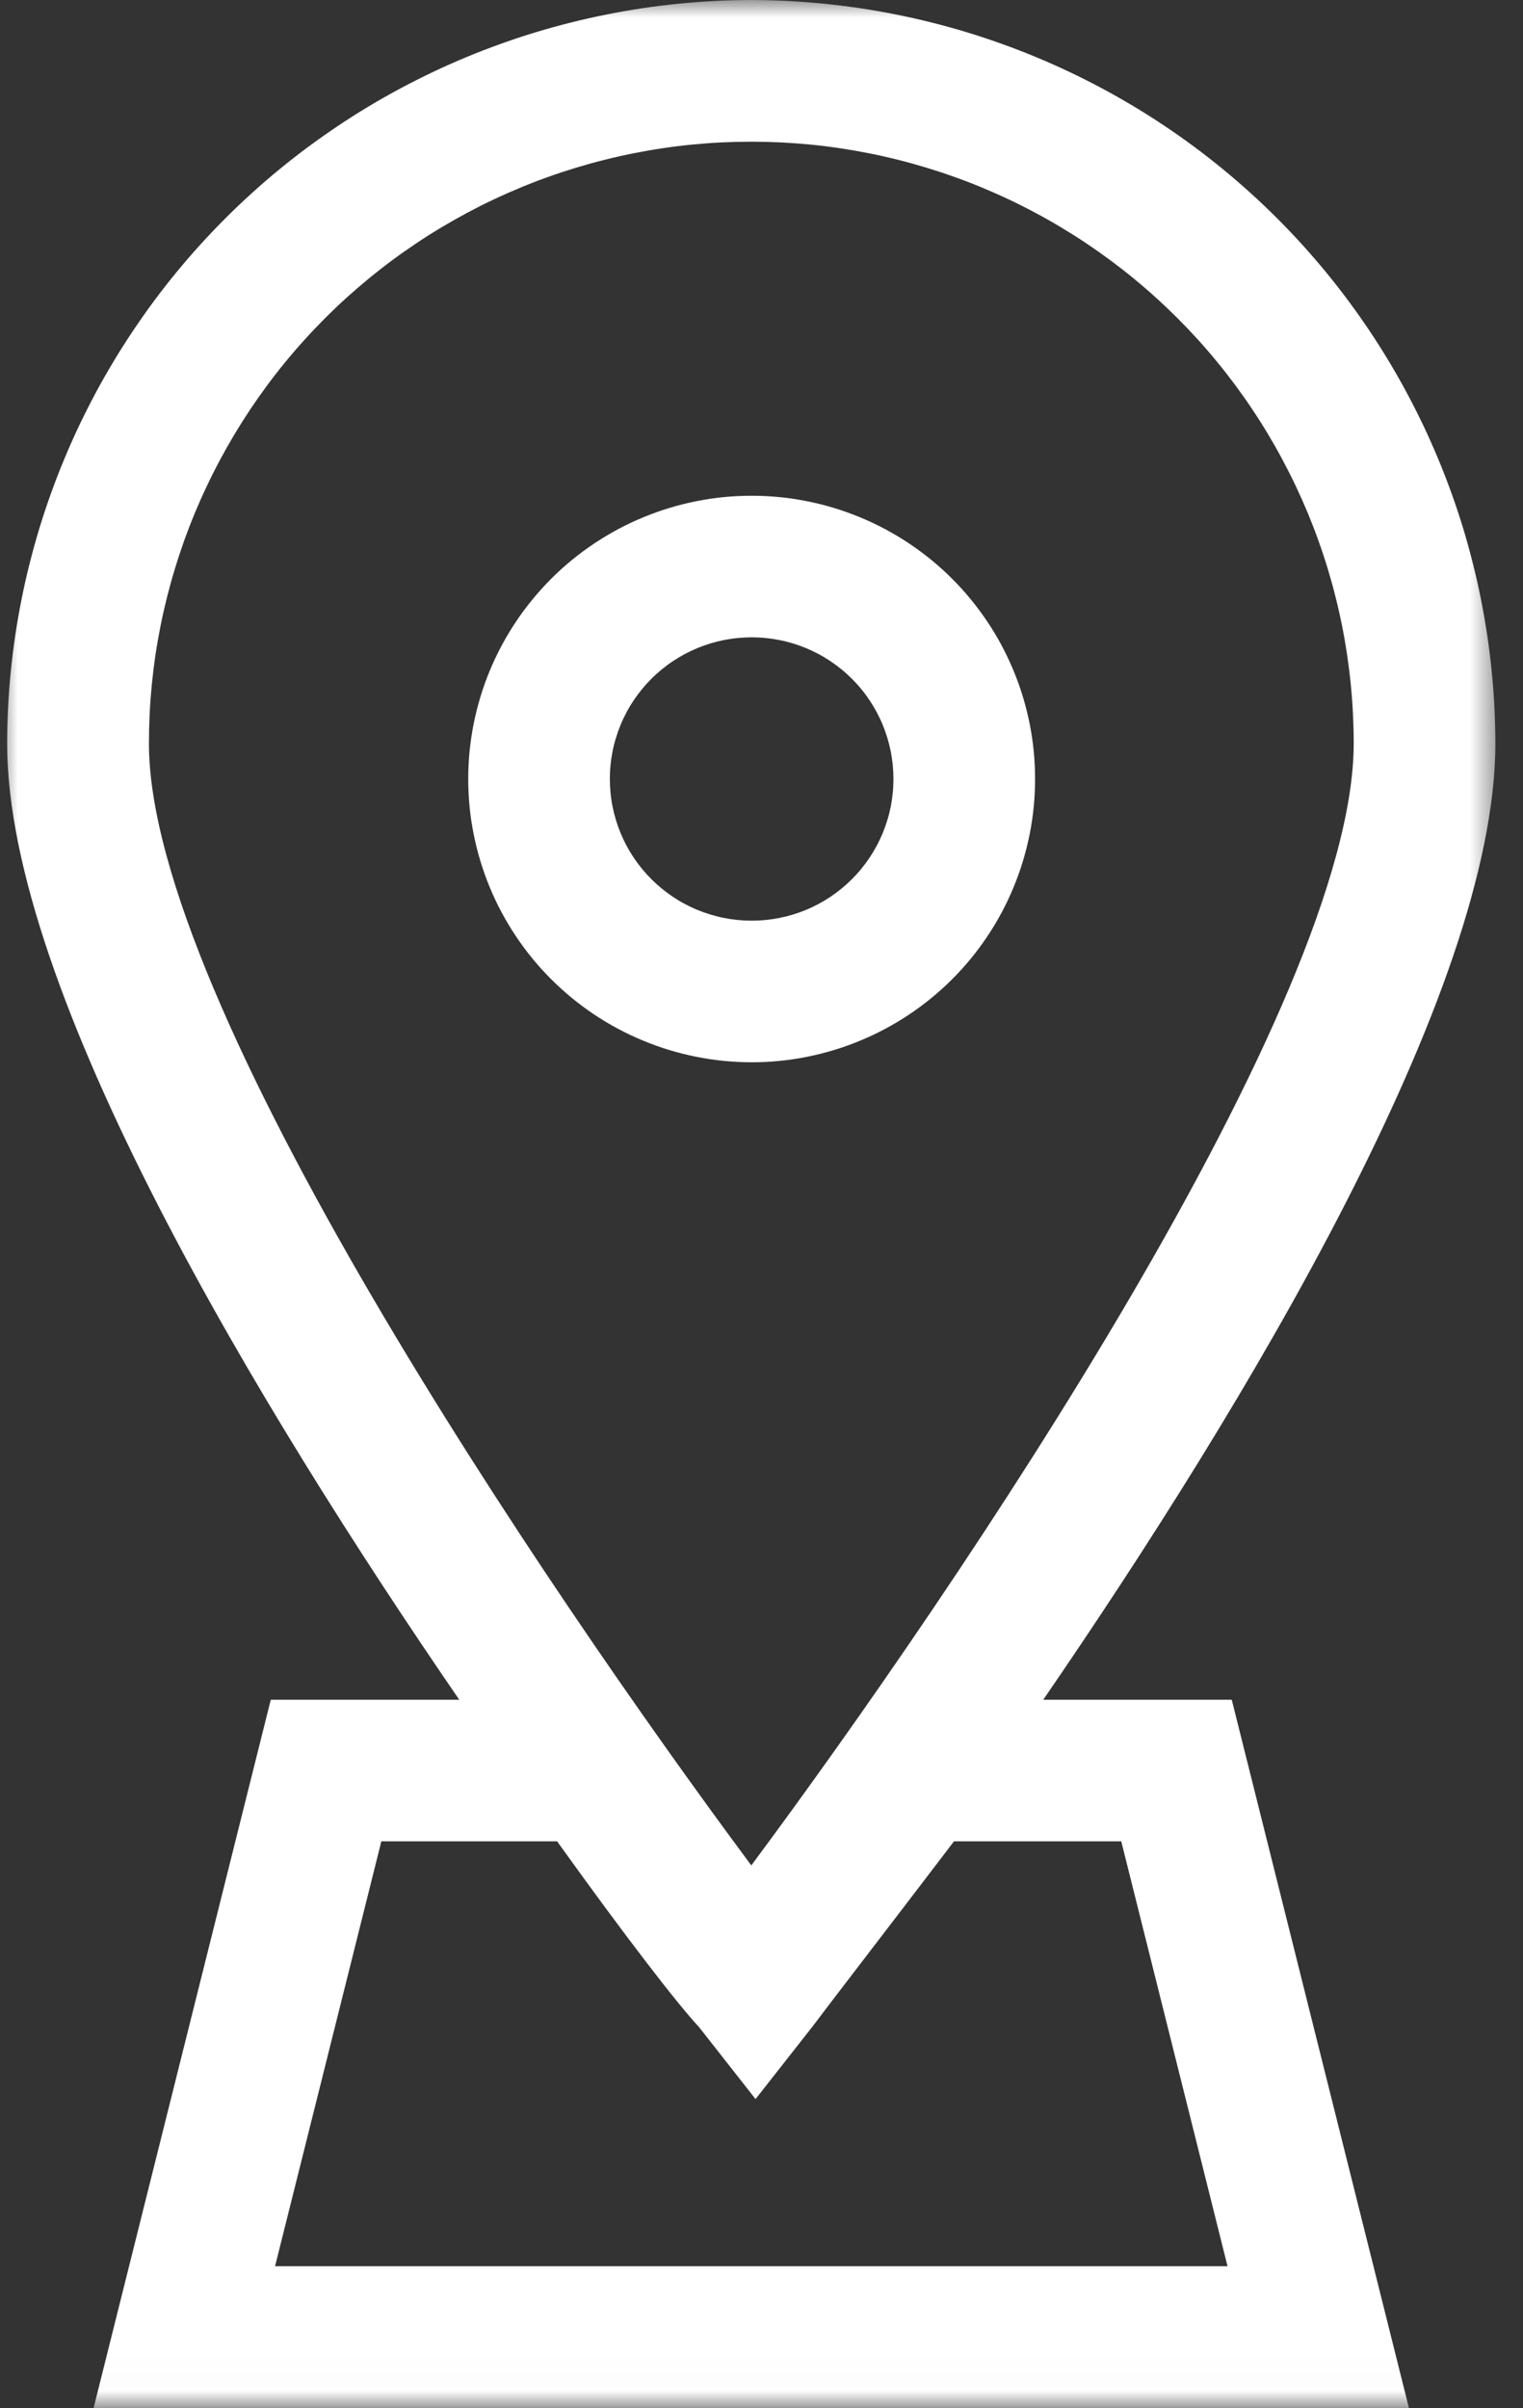
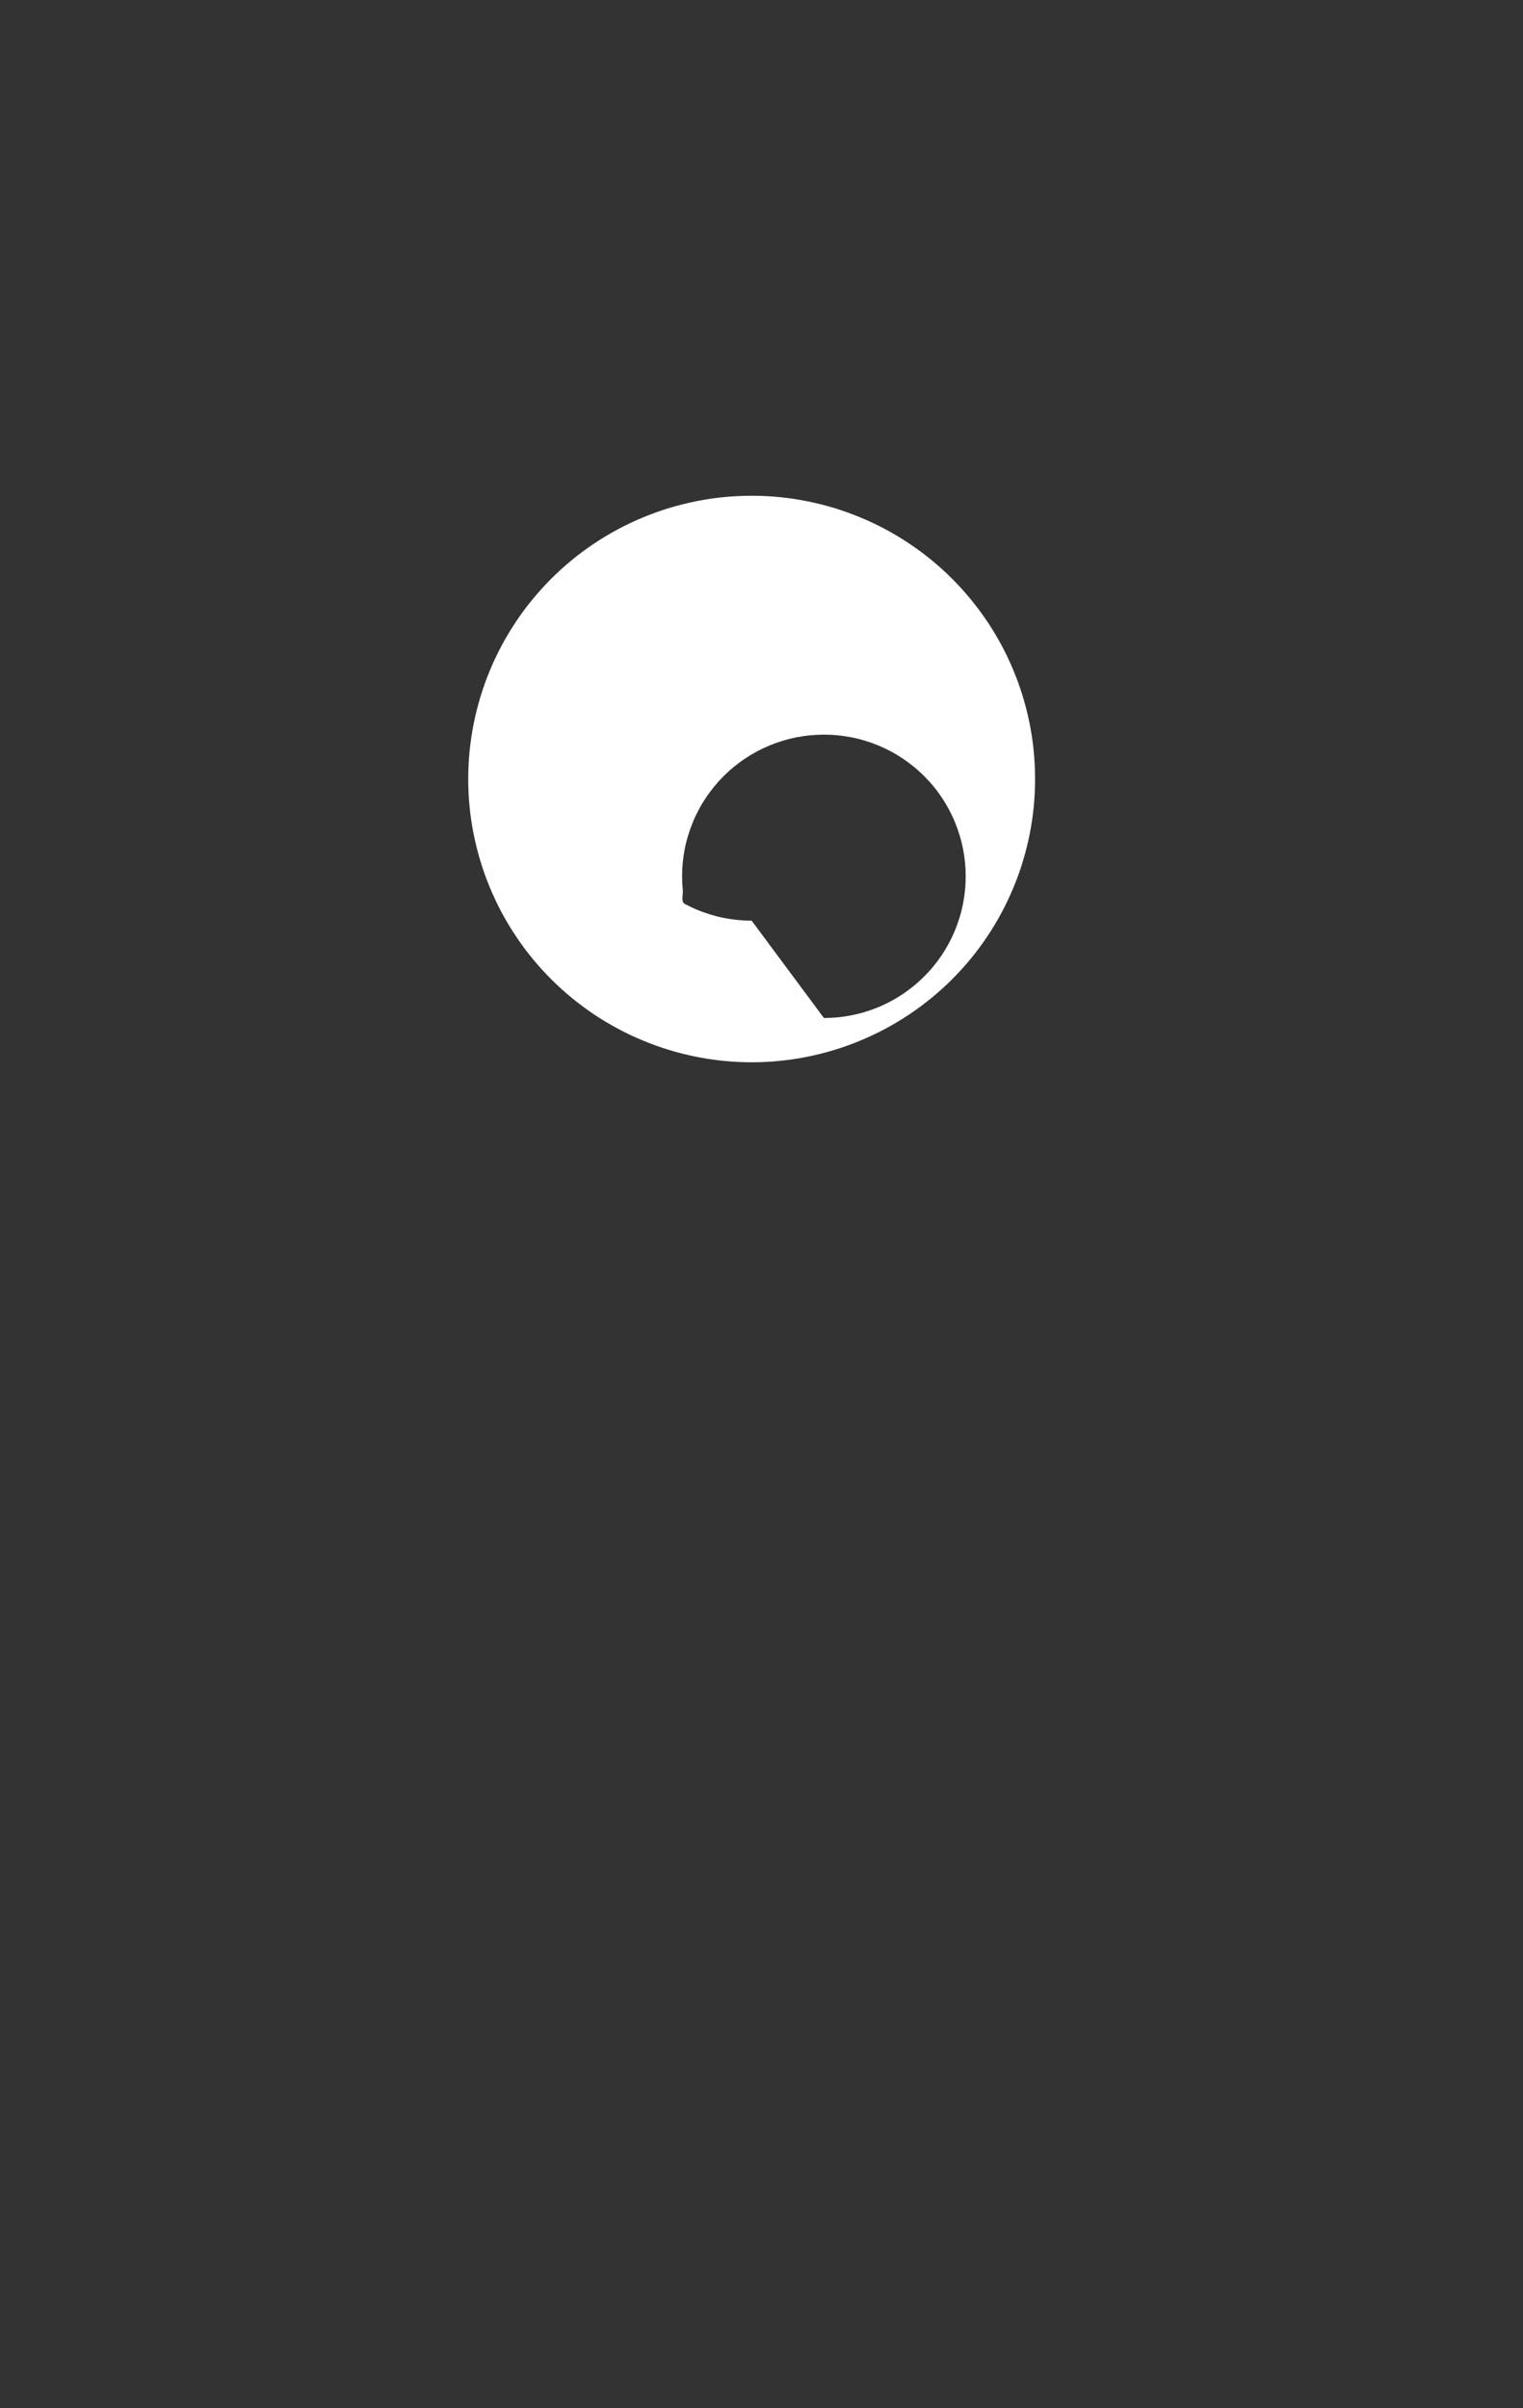
<svg xmlns="http://www.w3.org/2000/svg" fill="none" height="68" viewBox="0 0 43 68" width="43">
  <rect x="0" y="0" width="43" height="68" fill="#333333" stroke="none" />
  <mask id="a" height="68" maskUnits="userSpaceOnUse" width="43" x="0" y="0">
-     <path d="m0 0h42.388v67.988h-42.388z" fill="#fff" />
-   </mask>
+     </mask>
  <g mask="url(#a)">
-     <path d="m21.212 0c-.344.001-.687.01-1.03.027-.343.018-.685.043-1.027.078-.343.034-.683.077-1.023.128-.34.051-.679.11-1.016.178-.337.067-.671.143-1.005.227-.334.084-.664.175-.993.275-.33.1-.655.208-.979.325-.324.116-.643.239-.962.371-.317.132-.631.271-.942.418-.31.148-.617.302-.92.464-.303.162-.602.332-.897.508-.294.177-.584.361-.87.552-.285.191-.566.389-.843.593-.275.205-.547.416-.812.634-.266.217-.525.442-.78.673-.254.23-.503.467-.746.71-.243.243-.48.492-.711.746-.231.254-.456.515-.674.78-.218.266-.43.536-.634.812-.204.275-.402.557-.593.842-.191.285-.375.575-.552.87-.177.294-.347.593-.509.896-.162.303-.316.61-.464.92-.147.311-.287.625-.418.941-.132.317-.256.638-.372.961-.116.324-.225.649-.325.978s-.192.66-.276.993c-.084.333-.16.668-.227 1.005-.067.336-.127.675-.178 1.014-.051.34-.093.68-.128 1.022-.034.342-.06.684-.077 1.027-.018.344-.027.686-.027 1.03 0 6.999 7.083 18.717 12.765 26.996h-5.322l-5.002 19.996h37.136l-5.002-19.996h-5.323c5.683-8.279 12.766-19.996 12.766-26.996-.001-.343-.01-.686-.027-1.03-.017-.343-.043-.685-.078-1.027-.034-.342-.076-.682-.128-1.022-.051-.339-.11-.678-.177-1.014-.068-.337-.143-.672-.228-1.005-.084-.333-.175-.664-.275-.993-.101-.329-.208-.654-.325-.978-.116-.323-.24-.643-.372-.961-.132-.316-.271-.63-.418-.941-.148-.31-.302-.616-.465-.92-.162-.302-.331-.602-.508-.896-.177-.294-.361-.584-.552-.87-.191-.285-.389-.566-.594-.842-.205-.276-.416-.547-.634-.812-.218-.265-.443-.525-.673-.78-.231-.254-.468-.503-.711-.746-.243-.243-.492-.48-.747-.71-.254-.231-.515-.456-.78-.673-.266-.218-.536-.43-.812-.634-.275-.205-.556-.402-.842-.593-.286-.191-.576-.375-.871-.552-.295-.176-.594-.346-.897-.508-.303-.162-.61-.316-.921-.464-.311-.147-.625-.286-.942-.418s-.638-.256-.961-.371c-.324-.116-.65-.225-.979-.325-.329-.1-.66-.192-.993-.275-.334-.084-.669-.16-1.006-.227-.337-.068-.675-.127-1.015-.178-.34-.051-.681-.093-1.023-.128-.342-.034-.684-.06-1.028-.078-.343-.017-.686-.026-1.03-.027zm10.445 51.991 3.001 11.998h-26.892l3.001-11.998h4.962c1.921 2.68 3.402 4.599 4.002 5.239l1.601 2.039 1.601-2.039c.479-.64 1.961-2.56 4.002-5.239zm-10.445.68c-5.882-7.919-17.007-24.356-17.007-31.675 0-.278.007-.556.02-.834.013-.278.034-.555.061-.832.028-.277.061-.553.102-.828.041-.275.089-.549.143-.822.054-.273.116-.544.183-.814.068-.27.142-.538.223-.804s.168-.53.261-.792c.094-.262.194-.521.301-.779.107-.257.219-.511.339-.762.119-.252.243-.5.375-.746.131-.245.268-.487.411-.726.143-.238.292-.474.446-.705.155-.231.315-.458.481-.682.166-.224.337-.443.513-.657.177-.216.358-.426.546-.632.187-.207.379-.407.575-.604.197-.197.398-.389.604-.575.207-.187.417-.368.632-.545.216-.176.435-.348.658-.513.224-.166.452-.325.683-.48.231-.155.466-.303.705-.446.239-.143.481-.28.726-.411.246-.131.494-.257.746-.375.252-.119.506-.231.763-.338s.517-.207.779-.3c.262-.094.526-.181.793-.262.266-.08.534-.155.805-.222.27-.068.541-.129.814-.183.274-.054.547-.102.823-.143.275-.041.552-.075.829-.102.277-.027.554-.048.832-.061.278-.013.557-.02.835-.02.279 0 .556.007.834.02.279.014.556.034.833.061s.553.061.829.102c.275.041.549.089.822.143.273.054.544.115.815.183.27.067.538.142.804.222.266.081.531.168.793.262.262.093.522.193.779.3.257.107.511.219.763.338.252.119.5.244.745.375.246.131.488.268.726.411.239.143.474.291.706.446.231.155.459.315.682.48.224.166.444.337.658.513.216.177.426.358.632.545.207.187.408.379.605.575.197.197.389.398.576.604.187.206.369.416.545.632.177.215.348.434.514.657.166.224.326.451.48.682.155.231.304.466.447.705.143.239.28.48.411.726.131.246.257.494.376.746.119.251.232.506.339.762.106.257.207.516.3.779.094.262.181.525.262.792.08.266.155.534.222.804.068.27.129.541.183.814.055.273.102.547.143.822.04.275.075.551.102.828.028.277.048.554.061.832.014.278.021.556.021.834 0 7.319-11.125 23.756-17.008 31.675z" fill="#fff" />
-   </g>
-   <path d="m21.222 13.998c-.262 0-.523.013-.784.038-.261.025-.52.064-.777.116-.257.051-.511.114-.761.19-.251.076-.498.165-.739.265-.243.1-.479.212-.71.335-.231.124-.456.258-.674.404-.218.145-.429.301-.631.467-.202.166-.397.342-.582.527-.185.185-.361.38-.527.582-.166.202-.323.412-.468.63-.146.218-.28.442-.404.673-.124.231-.235.468-.336.71-.1.242-.189.488-.264.739-.076.25-.14.504-.191.761-.052.257-.089.516-.116.777-.025.261-.038.522-.038.784 0 .262.013.524.038.784.026.261.064.519.116.776.051.257.115.511.191.761.075.251.164.497.264.739.101.243.212.479.336.71.124.231.258.456.404.673.145.218.302.429.468.631.166.203.342.396.527.581.185.185.38.361.582.527.203.166.413.322.631.468.218.145.443.28.674.403.231.124.467.235.71.335.242.101.489.189.739.265s.505.139.761.191c.257.051.516.089.777.115.261.026.523.039.784.039.262 0 .524-.012.784-.039.262-.025.52-.064.777-.115.257-.052.511-.115.762-.191s.497-.164.739-.265c.242-.1.479-.211.71-.335.231-.124.456-.258.674-.403.218-.146.428-.302.631-.468.202-.166.397-.342.582-.527.185-.185.361-.379.527-.581.166-.202.322-.413.468-.631.146-.217.28-.442.404-.673.123-.231.235-.467.335-.71.101-.242.189-.488.265-.739.076-.251.139-.505.191-.761.051-.257.089-.516.115-.776.026-.261.038-.522.038-.784 0-.262-.012-.523-.038-.784-.025-.261-.064-.52-.115-.777-.052-.257-.115-.511-.191-.761-.076-.251-.164-.498-.265-.739-.1-.242-.212-.479-.335-.71-.124-.231-.258-.455-.404-.673-.146-.218-.302-.428-.468-.63-.166-.203-.342-.397-.527-.582-.185-.185-.38-.361-.582-.527-.203-.166-.413-.322-.631-.467-.218-.146-.443-.28-.674-.404-.231-.123-.468-.235-.71-.335-.243-.1-.489-.189-.739-.265-.251-.076-.505-.139-.762-.19-.257-.052-.516-.09-.777-.116-.261-.025-.522-.038-.784-.038zm0 11.998c-.131 0-.262-.007-.392-.019-.13-.013-.26-.032-.389-.058-.129-.025-.256-.057-.381-.095-.125-.038-.248-.082-.37-.132s-.239-.107-.355-.168c-.116-.061-.228-.129-.337-.202-.109-.073-.214-.151-.316-.234-.101-.084-.198-.171-.291-.264-.093-.093-.18-.189-.264-.291-.083-.101-.161-.206-.234-.315-.073-.109-.14-.221-.202-.337-.062-.116-.118-.234-.168-.355-.05-.12-.094-.244-.132-.37-.038-.125-.07-.252-.096-.38s-.045-.258-.057-.389c-.013-.13-.02-.261-.02-.392 0-.131.006-.262.02-.392.012-.13.032-.26.057-.389.025-.128.057-.255.096-.38.038-.125.082-.248.132-.37s.106-.239.168-.355c.061-.116.129-.228.202-.337.073-.108.151-.214.234-.315.084-.102.171-.198.264-.291.093-.093.19-.18.291-.263.102-.084.207-.162.316-.234.109-.072.221-.139.337-.202.116-.061.234-.117.355-.168.121-.05.244-.093.37-.132.125-.038.253-.07.381-.095.129-.025.258-.045.389-.057.13-.013.261-.02.392-.02.131 0 .262.006.393.02.13.012.26.032.389.057.129.025.256.057.381.095.125.038.248.082.37.132.12.051.239.106.355.168.116.062.228.13.337.202.109.073.214.151.315.234.102.083.198.171.291.263.093.093.181.189.264.291.084.101.162.207.234.315.072.109.14.221.202.337.061.116.118.234.168.355s.094.244.132.37c.038.126.07.253.096.38.025.129.044.258.057.389.013.13.019.261.019.392 0 .131-.006.262-.019.392-.013.13-.032.26-.057.389-.026.129-.057.256-.096.38-.038.125-.082.249-.132.37-.05.121-.106.239-.168.355s-.13.228-.202.337c-.073.109-.151.214-.234.315-.083.102-.171.198-.264.291-.093.093-.189.18-.291.264-.101.083-.206.161-.315.234-.109.073-.221.14-.337.202-.116.061-.234.118-.355.168-.121.05-.244.094-.37.132-.125.038-.253.07-.381.095-.129.026-.258.045-.389.058-.13.012-.262.019-.393.019z" fill="#fff" />
+     </g>
+   <path d="m21.222 13.998c-.262 0-.523.013-.784.038-.261.025-.52.064-.777.116-.257.051-.511.114-.761.19-.251.076-.498.165-.739.265-.243.1-.479.212-.71.335-.231.124-.456.258-.674.404-.218.145-.429.301-.631.467-.202.166-.397.342-.582.527-.185.185-.361.38-.527.582-.166.202-.323.412-.468.63-.146.218-.28.442-.404.673-.124.231-.235.468-.336.71-.1.242-.189.488-.264.739-.076.25-.14.504-.191.761-.052.257-.089.516-.116.777-.025.261-.038.522-.038.784 0 .262.013.524.038.784.026.261.064.519.116.776.051.257.115.511.191.761.075.251.164.497.264.739.101.243.212.479.336.71.124.231.258.456.404.673.145.218.302.429.468.631.166.203.342.396.527.581.185.185.38.361.582.527.203.166.413.322.631.468.218.145.443.28.674.403.231.124.467.235.71.335.242.101.489.189.739.265s.505.139.761.191c.257.051.516.089.777.115.261.026.523.039.784.039.262 0 .524-.012.784-.039.262-.025.52-.064.777-.115.257-.052.511-.115.762-.191s.497-.164.739-.265c.242-.1.479-.211.71-.335.231-.124.456-.258.674-.403.218-.146.428-.302.631-.468.202-.166.397-.342.582-.527.185-.185.361-.379.527-.581.166-.202.322-.413.468-.631.146-.217.28-.442.404-.673.123-.231.235-.467.335-.71.101-.242.189-.488.265-.739.076-.251.139-.505.191-.761.051-.257.089-.516.115-.776.026-.261.038-.522.038-.784 0-.262-.012-.523-.038-.784-.025-.261-.064-.52-.115-.777-.052-.257-.115-.511-.191-.761-.076-.251-.164-.498-.265-.739-.1-.242-.212-.479-.335-.71-.124-.231-.258-.455-.404-.673-.146-.218-.302-.428-.468-.63-.166-.203-.342-.397-.527-.582-.185-.185-.38-.361-.582-.527-.203-.166-.413-.322-.631-.467-.218-.146-.443-.28-.674-.404-.231-.123-.468-.235-.71-.335-.243-.1-.489-.189-.739-.265-.251-.076-.505-.139-.762-.19-.257-.052-.516-.09-.777-.116-.261-.025-.522-.038-.784-.038zm0 11.998c-.131 0-.262-.007-.392-.019-.13-.013-.26-.032-.389-.058-.129-.025-.256-.057-.381-.095-.125-.038-.248-.082-.37-.132s-.239-.107-.355-.168s-.045-.258-.057-.389c-.013-.13-.02-.261-.02-.392 0-.131.006-.262.02-.392.012-.13.032-.26.057-.389.025-.128.057-.255.096-.38.038-.125.082-.248.132-.37s.106-.239.168-.355c.061-.116.129-.228.202-.337.073-.108.151-.214.234-.315.084-.102.171-.198.264-.291.093-.093.19-.18.291-.263.102-.084.207-.162.316-.234.109-.072.221-.139.337-.202.116-.061.234-.117.355-.168.121-.05.244-.093.37-.132.125-.038.253-.07.381-.095.129-.025.258-.045.389-.057.13-.013.261-.02.392-.02.131 0 .262.006.393.02.13.012.26.032.389.057.129.025.256.057.381.095.125.038.248.082.37.132.12.051.239.106.355.168.116.062.228.13.337.202.109.073.214.151.315.234.102.083.198.171.291.263.093.093.181.189.264.291.084.101.162.207.234.315.072.109.14.221.202.337.061.116.118.234.168.355s.094.244.132.37c.038.126.07.253.096.38.025.129.044.258.057.389.013.13.019.261.019.392 0 .131-.006.262-.019.392-.013.13-.032.26-.057.389-.026.129-.057.256-.096.38-.038.125-.082.249-.132.37-.05.121-.106.239-.168.355s-.13.228-.202.337c-.073.109-.151.214-.234.315-.083.102-.171.198-.264.291-.093.093-.189.18-.291.264-.101.083-.206.161-.315.234-.109.073-.221.14-.337.202-.116.061-.234.118-.355.168-.121.05-.244.094-.37.132-.125.038-.253.07-.381.095-.129.026-.258.045-.389.058-.13.012-.262.019-.393.019z" fill="#fff" />
</svg>